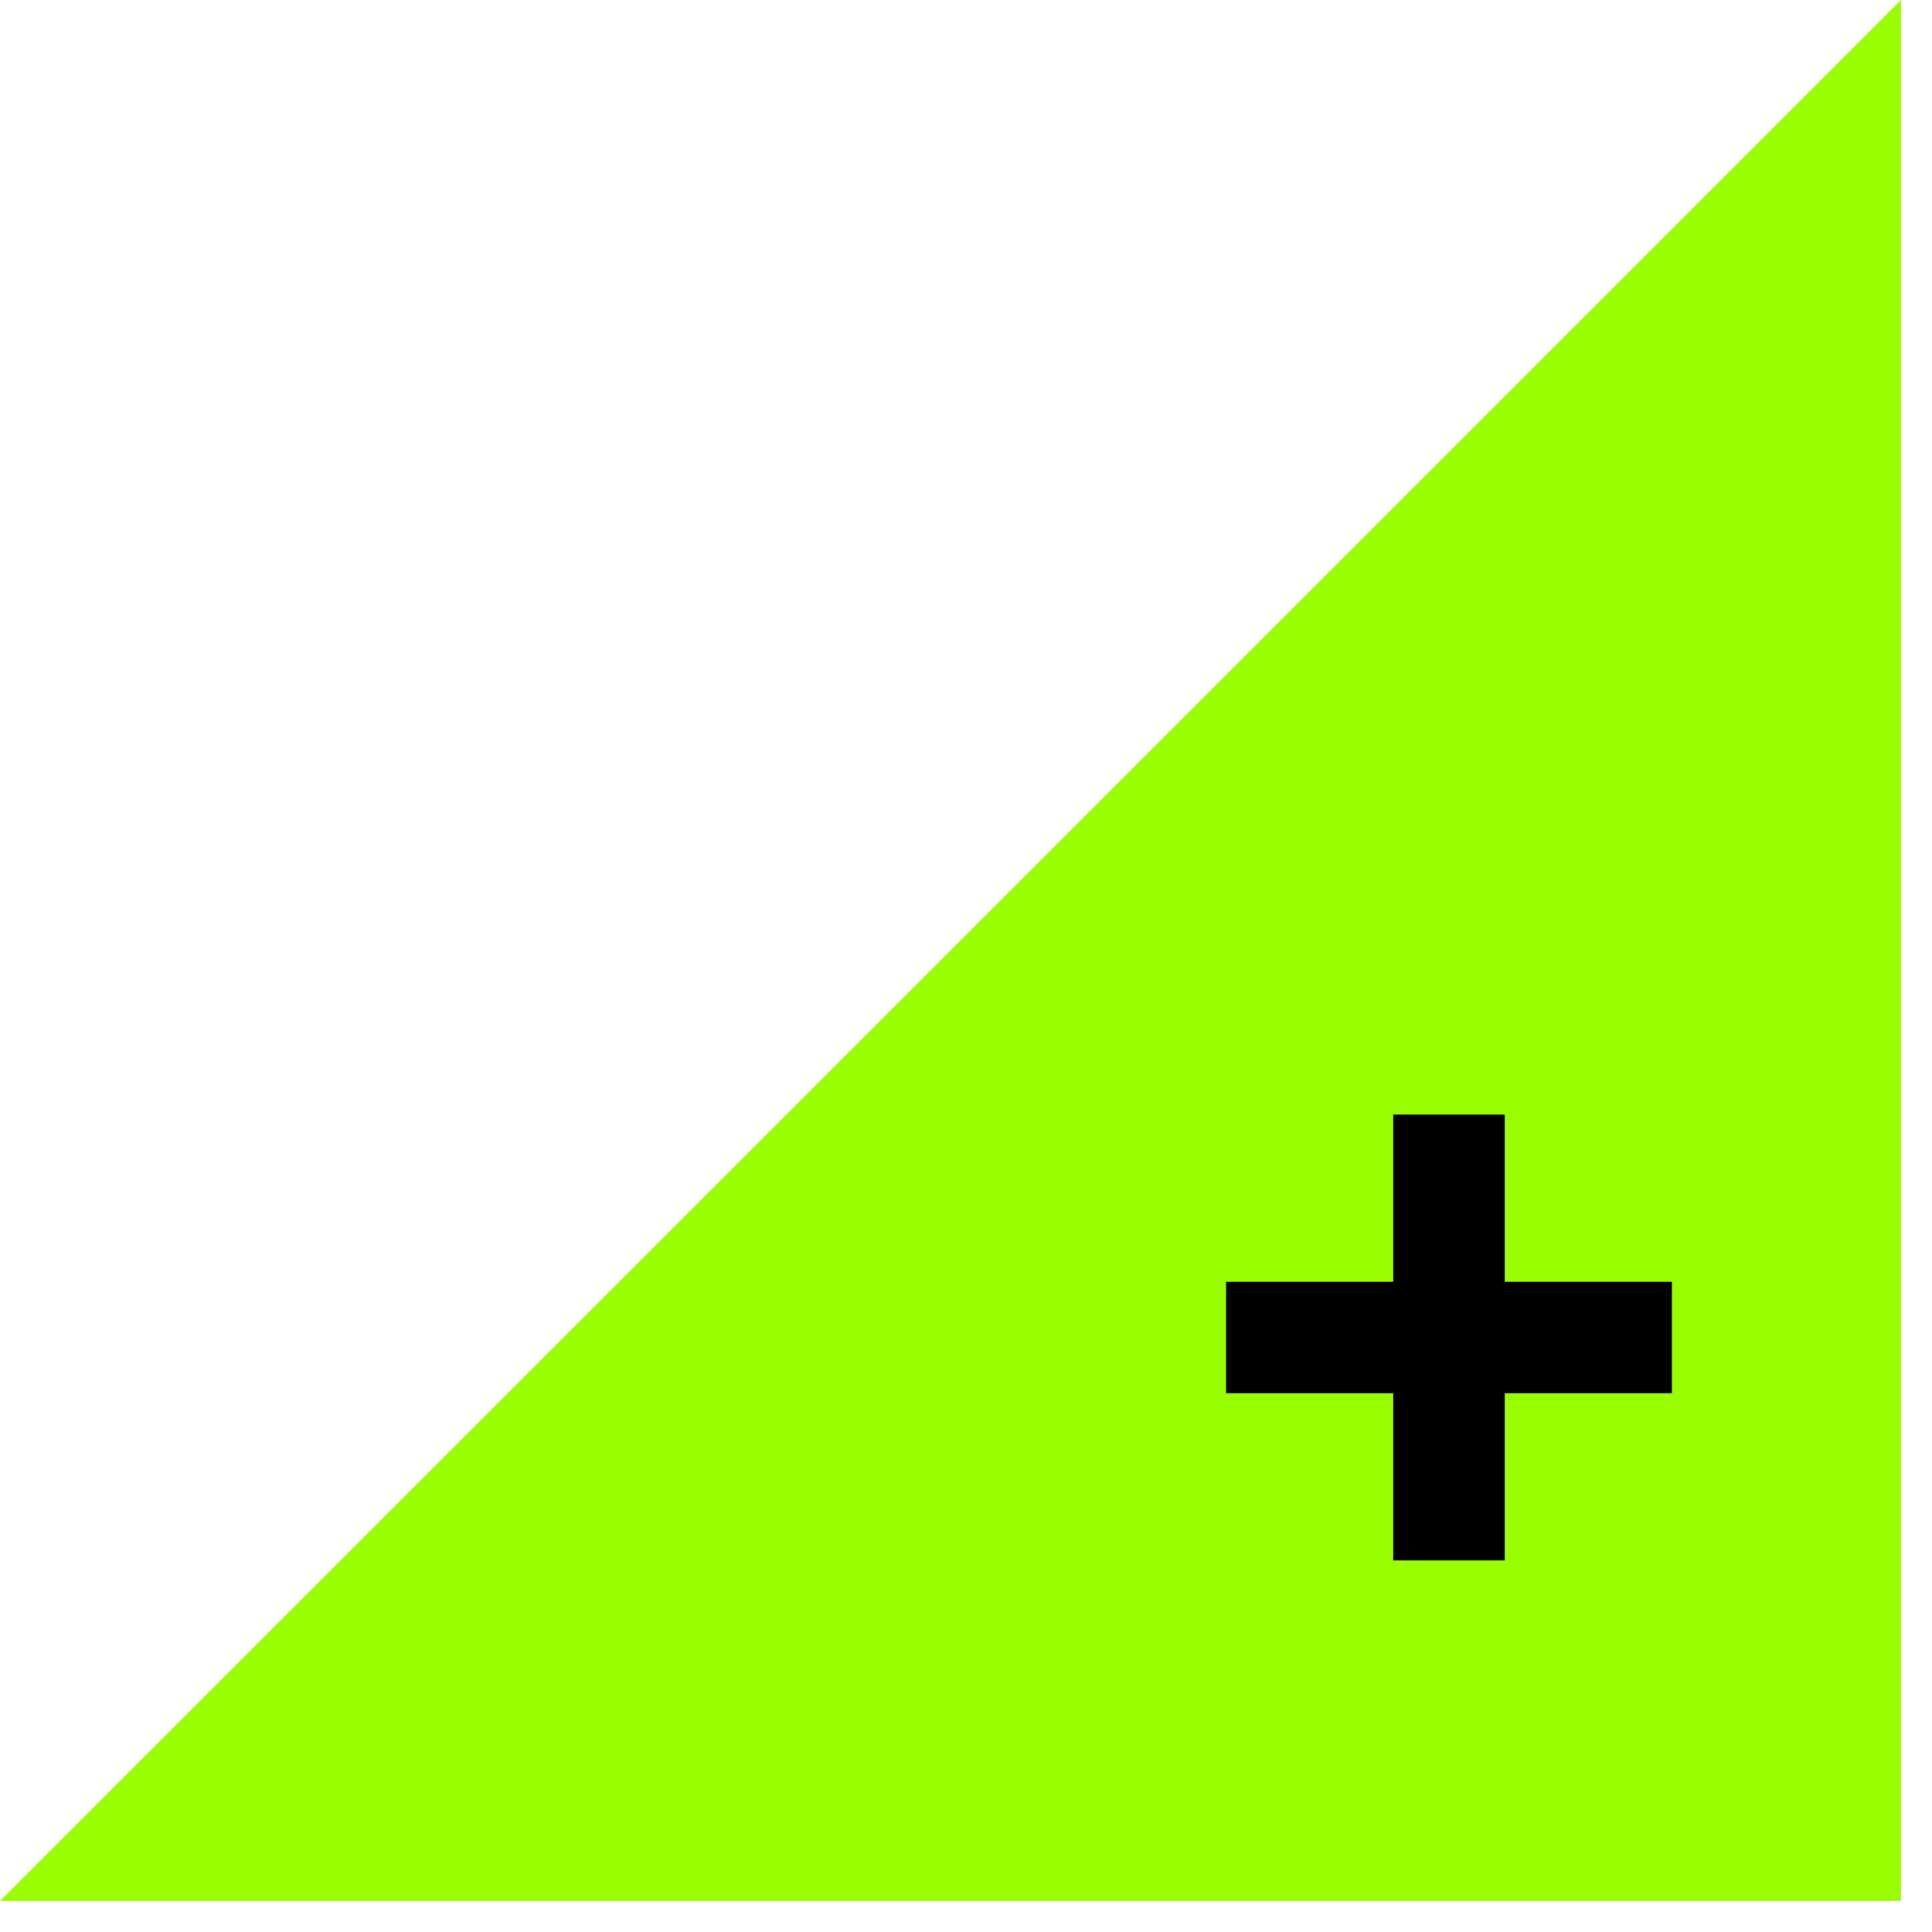
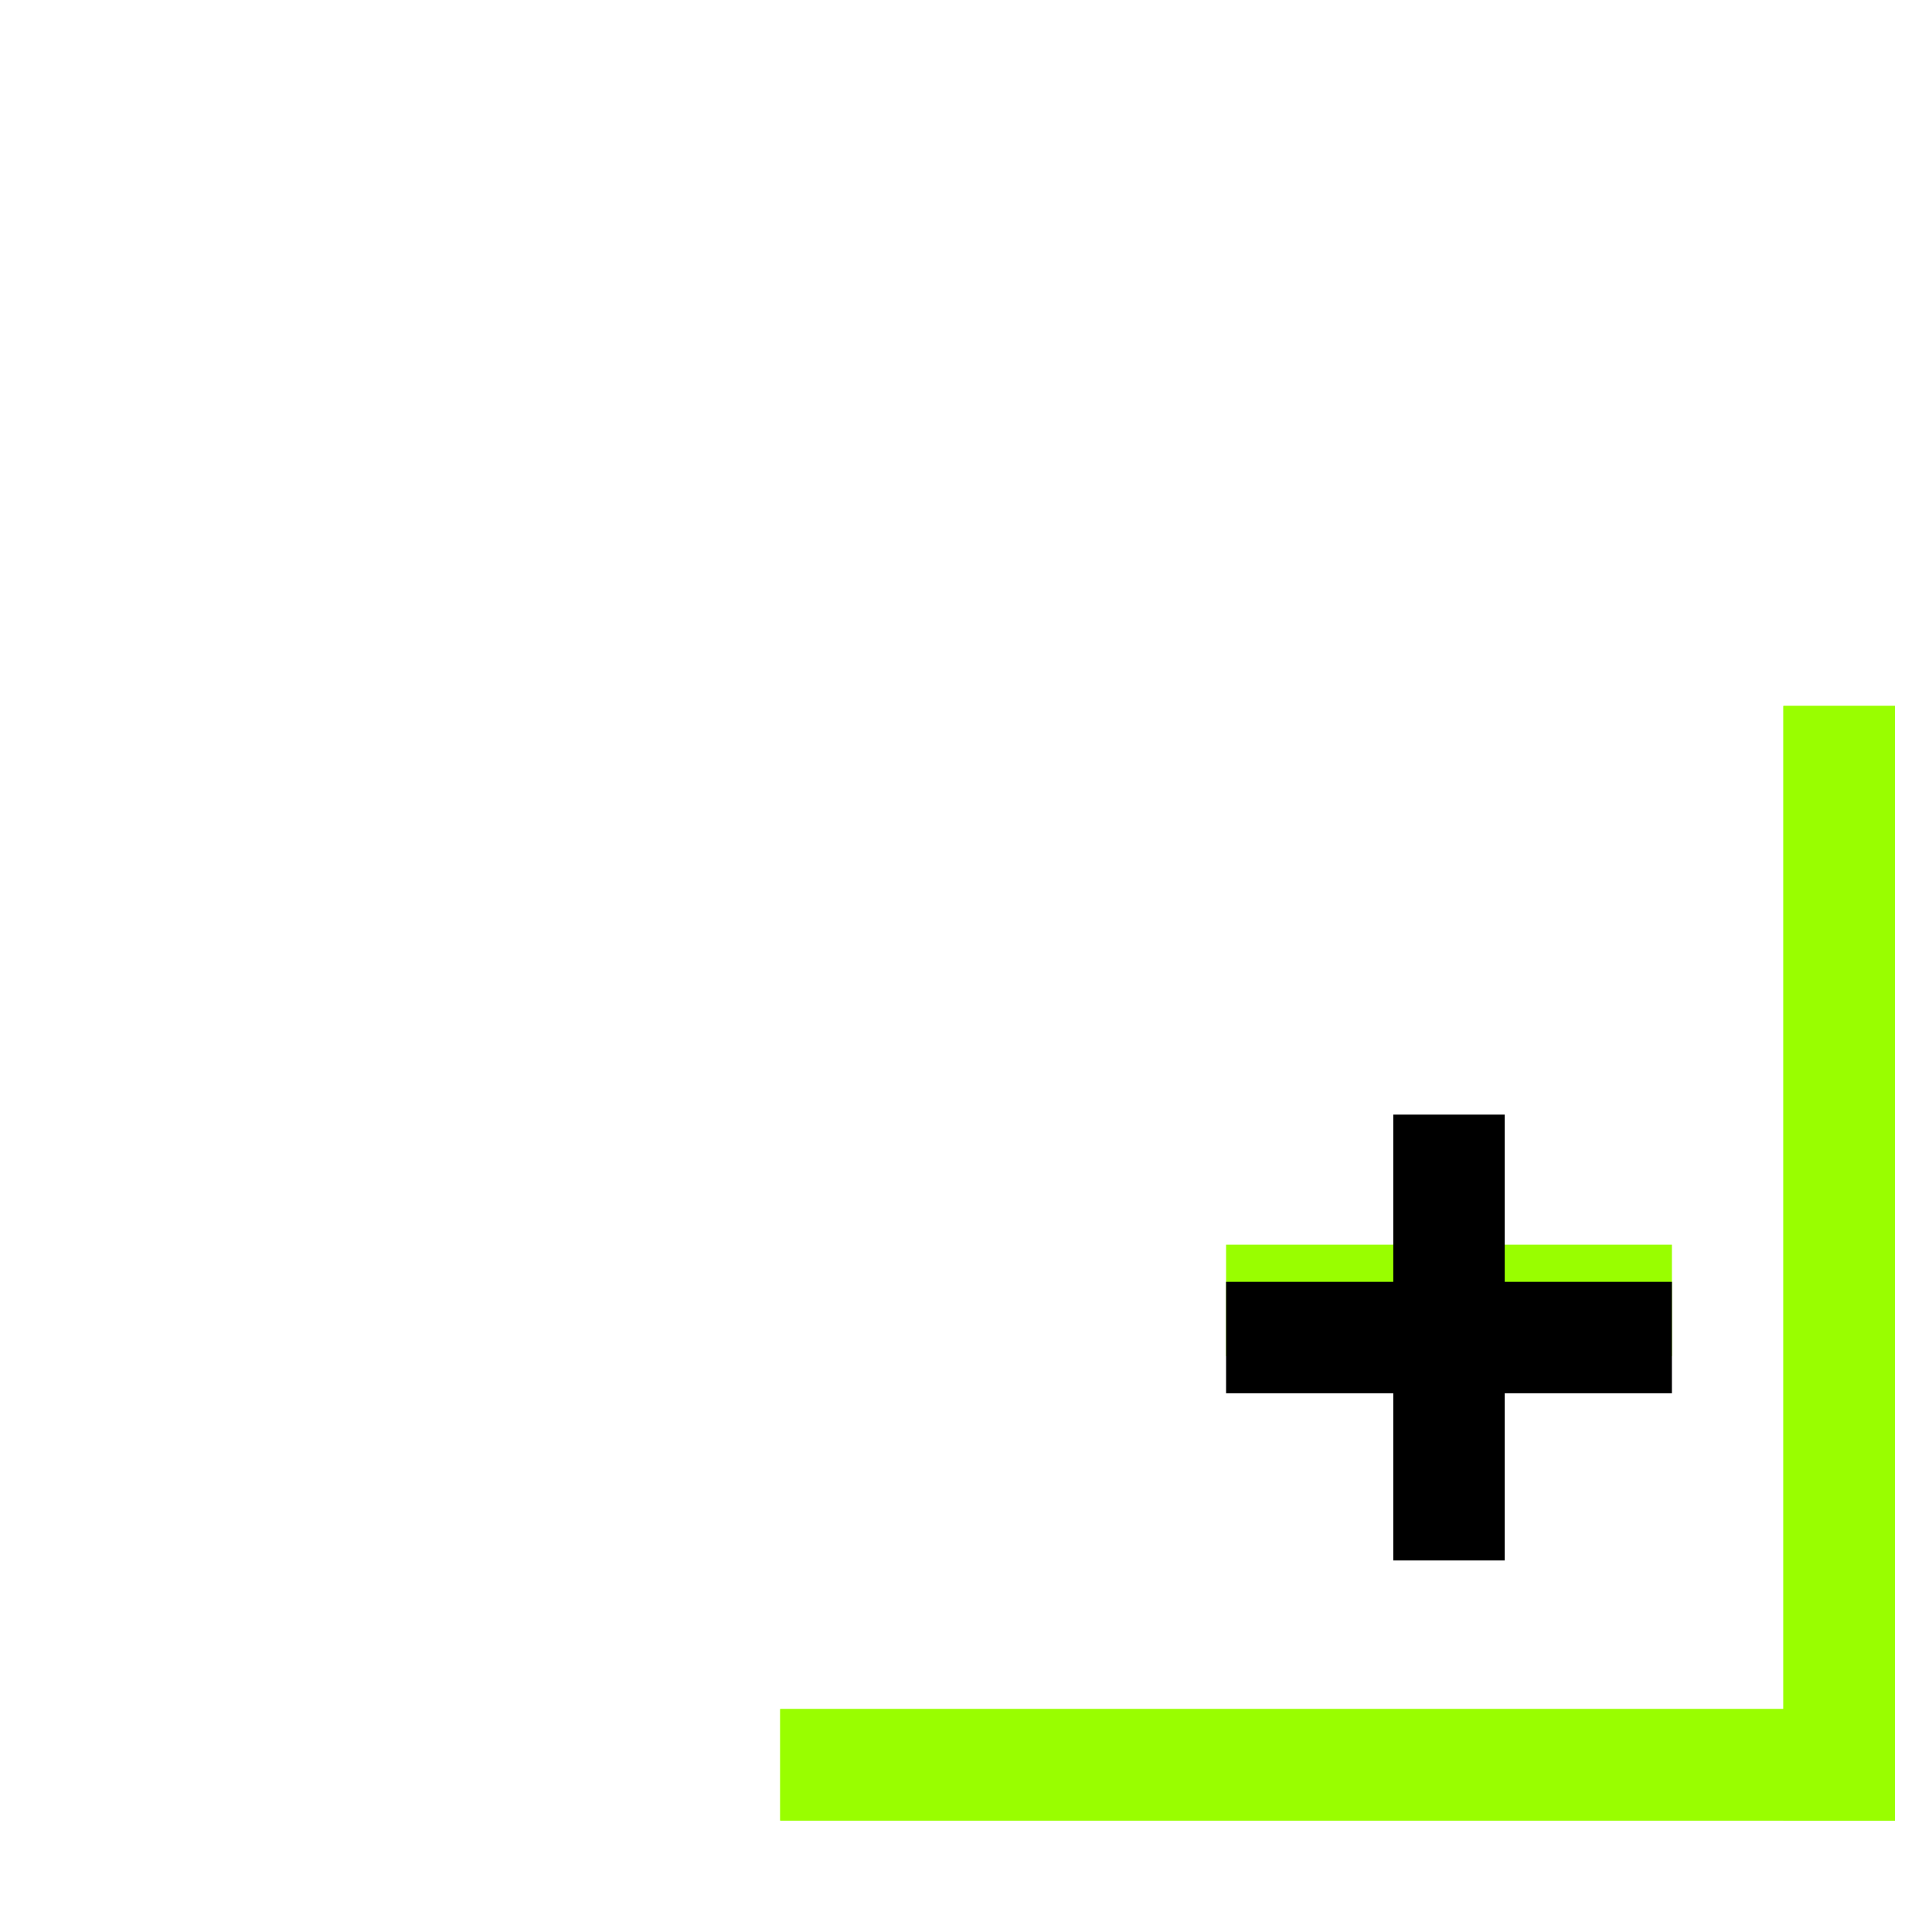
<svg xmlns="http://www.w3.org/2000/svg" width="52" height="52" viewBox="0 0 52 52" fill="none">
-   <rect x="38.25" y="29.75" width="1.5" height="10.5" stroke="#99FE00" stroke-width="1.5" />
  <rect x="33.75" y="35.75" width="1.5" height="10.5" transform="rotate(-90 33.75 35.75)" stroke="#99FE00" stroke-width="1.5" />
  <line x1="49.5" y1="49" x2="49.5" y2="19" stroke="#99FE00" stroke-width="3" />
  <line x1="49.5" y1="49" x2="49.5" y2="19" stroke="#99FE00" stroke-width="3" />
  <line x1="21" y1="47.5" x2="51" y2="47.5" stroke="#99FE00" stroke-width="3" />
  <line x1="21" y1="47.5" x2="51" y2="47.5" stroke="#99FE00" stroke-width="3" />
-   <path fill-rule="evenodd" clip-rule="evenodd" d="M0 51.164H51.164V0L0 51.164Z" fill="#99FE00" />
+   <path fill-rule="evenodd" clip-rule="evenodd" d="M0 51.164V0L0 51.164Z" fill="#99FE00" />
  <rect x="38.25" y="30.75" width="1.5" height="10.5" stroke="black" stroke-width="1.5" />
  <rect x="33.75" y="36.75" width="1.5" height="10.5" transform="rotate(-90 33.75 36.75)" stroke="black" stroke-width="1.5" />
</svg>